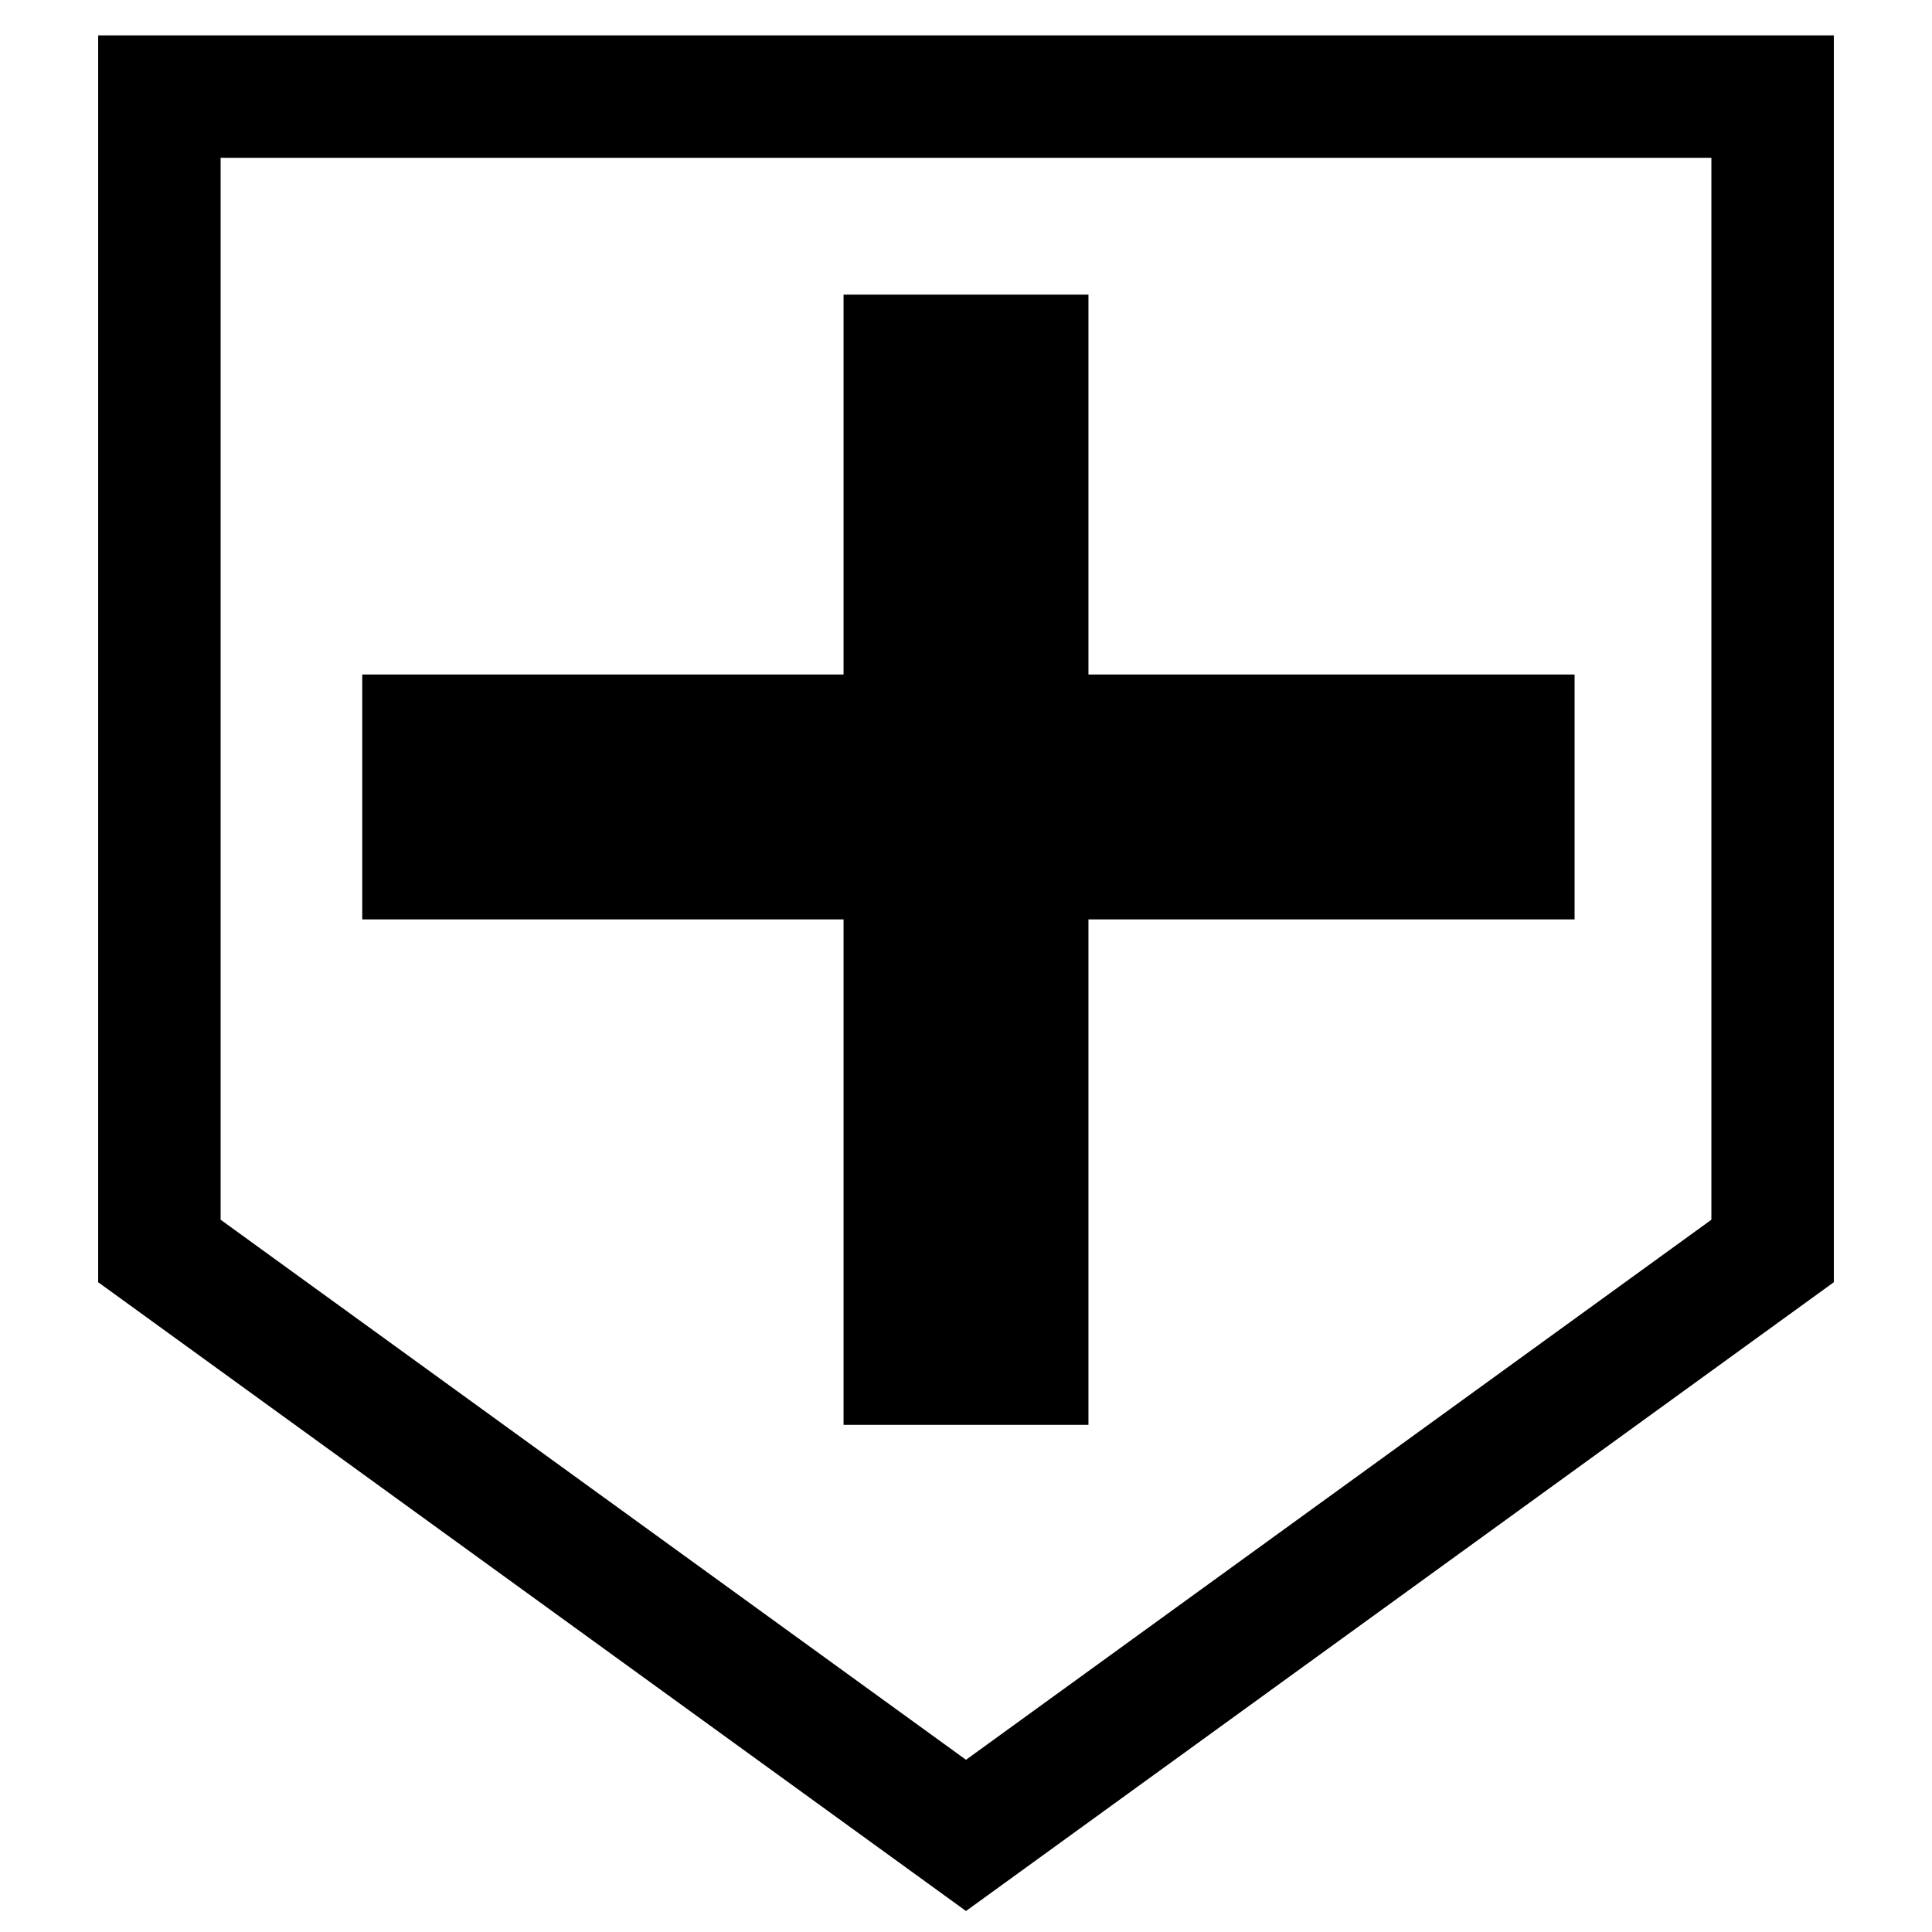
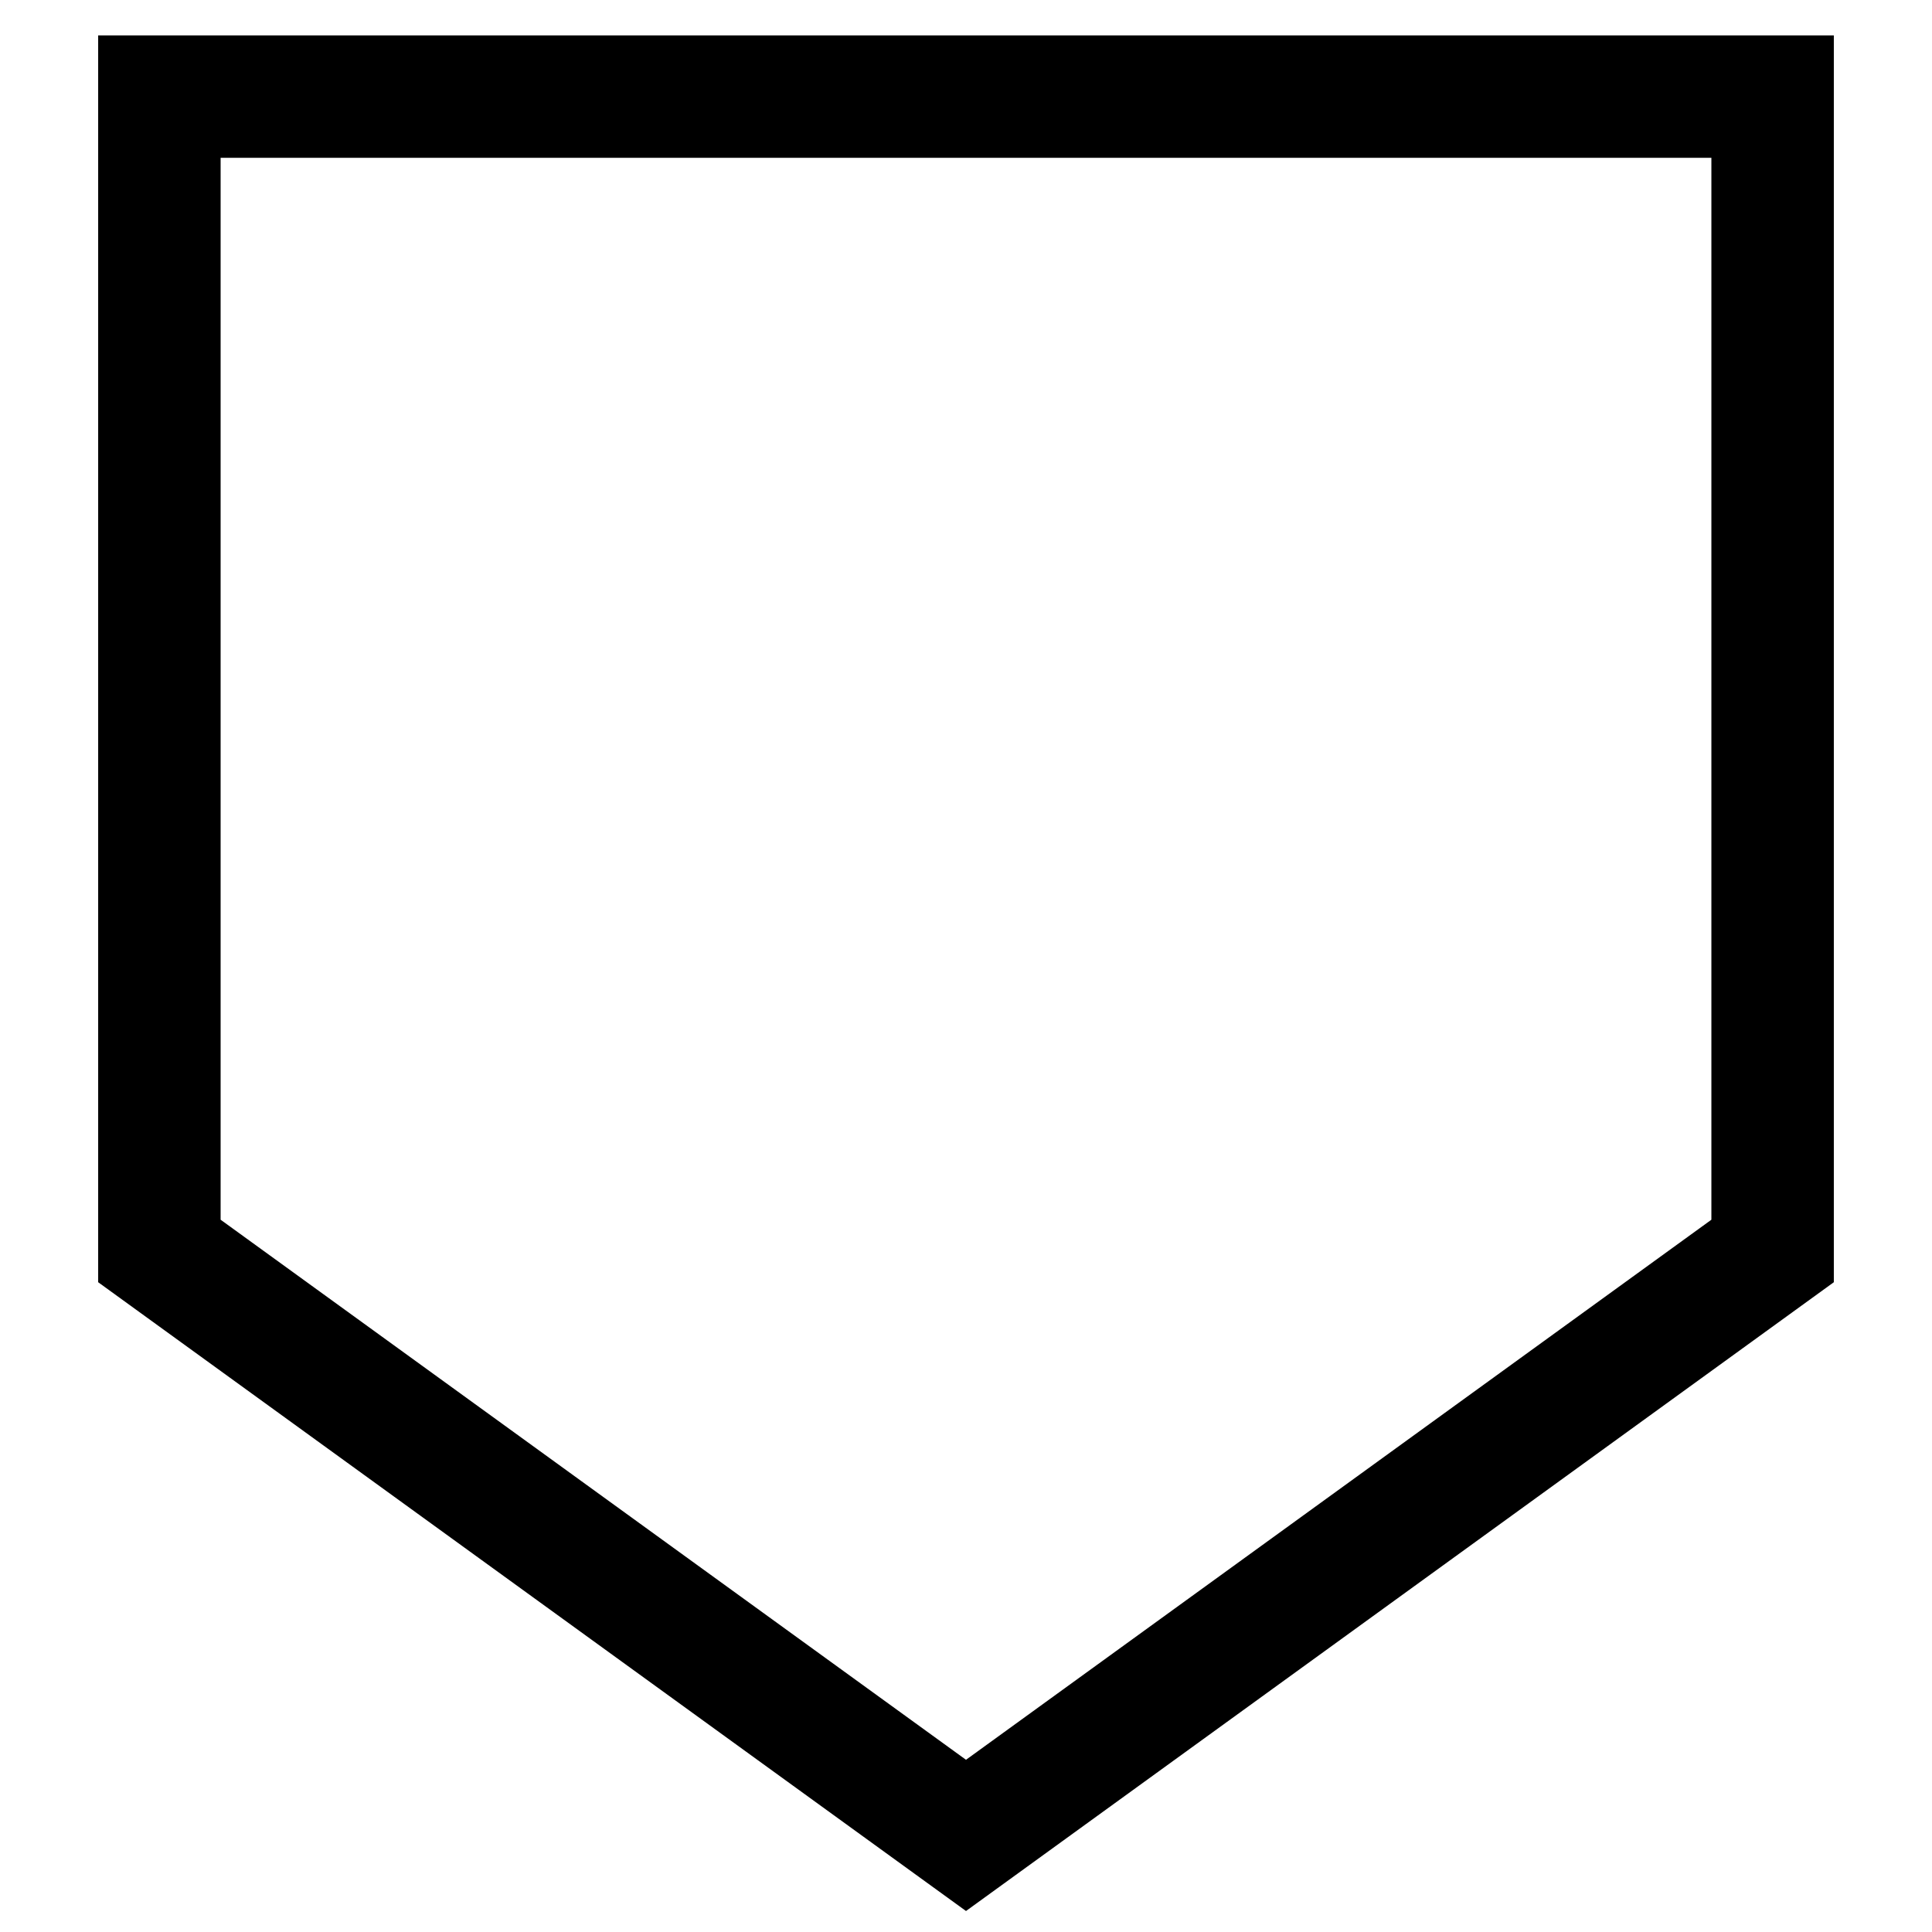
<svg xmlns="http://www.w3.org/2000/svg" version="1.1" id="レイヤー_1" x="0" y="0" viewBox="0 0 400 400" style="enable-background:new 0 0 400 400" xml:space="preserve">
  <style>.st1{fill:none;stroke:#000;stroke-width:50.704}</style>
  <path style="fill:none;stroke:#000;stroke-width:25.352" d="M367 259 200 380 33 259V20h334z" />
-   <path class="st1" d="M75 165h251M200 61v234" />
</svg>